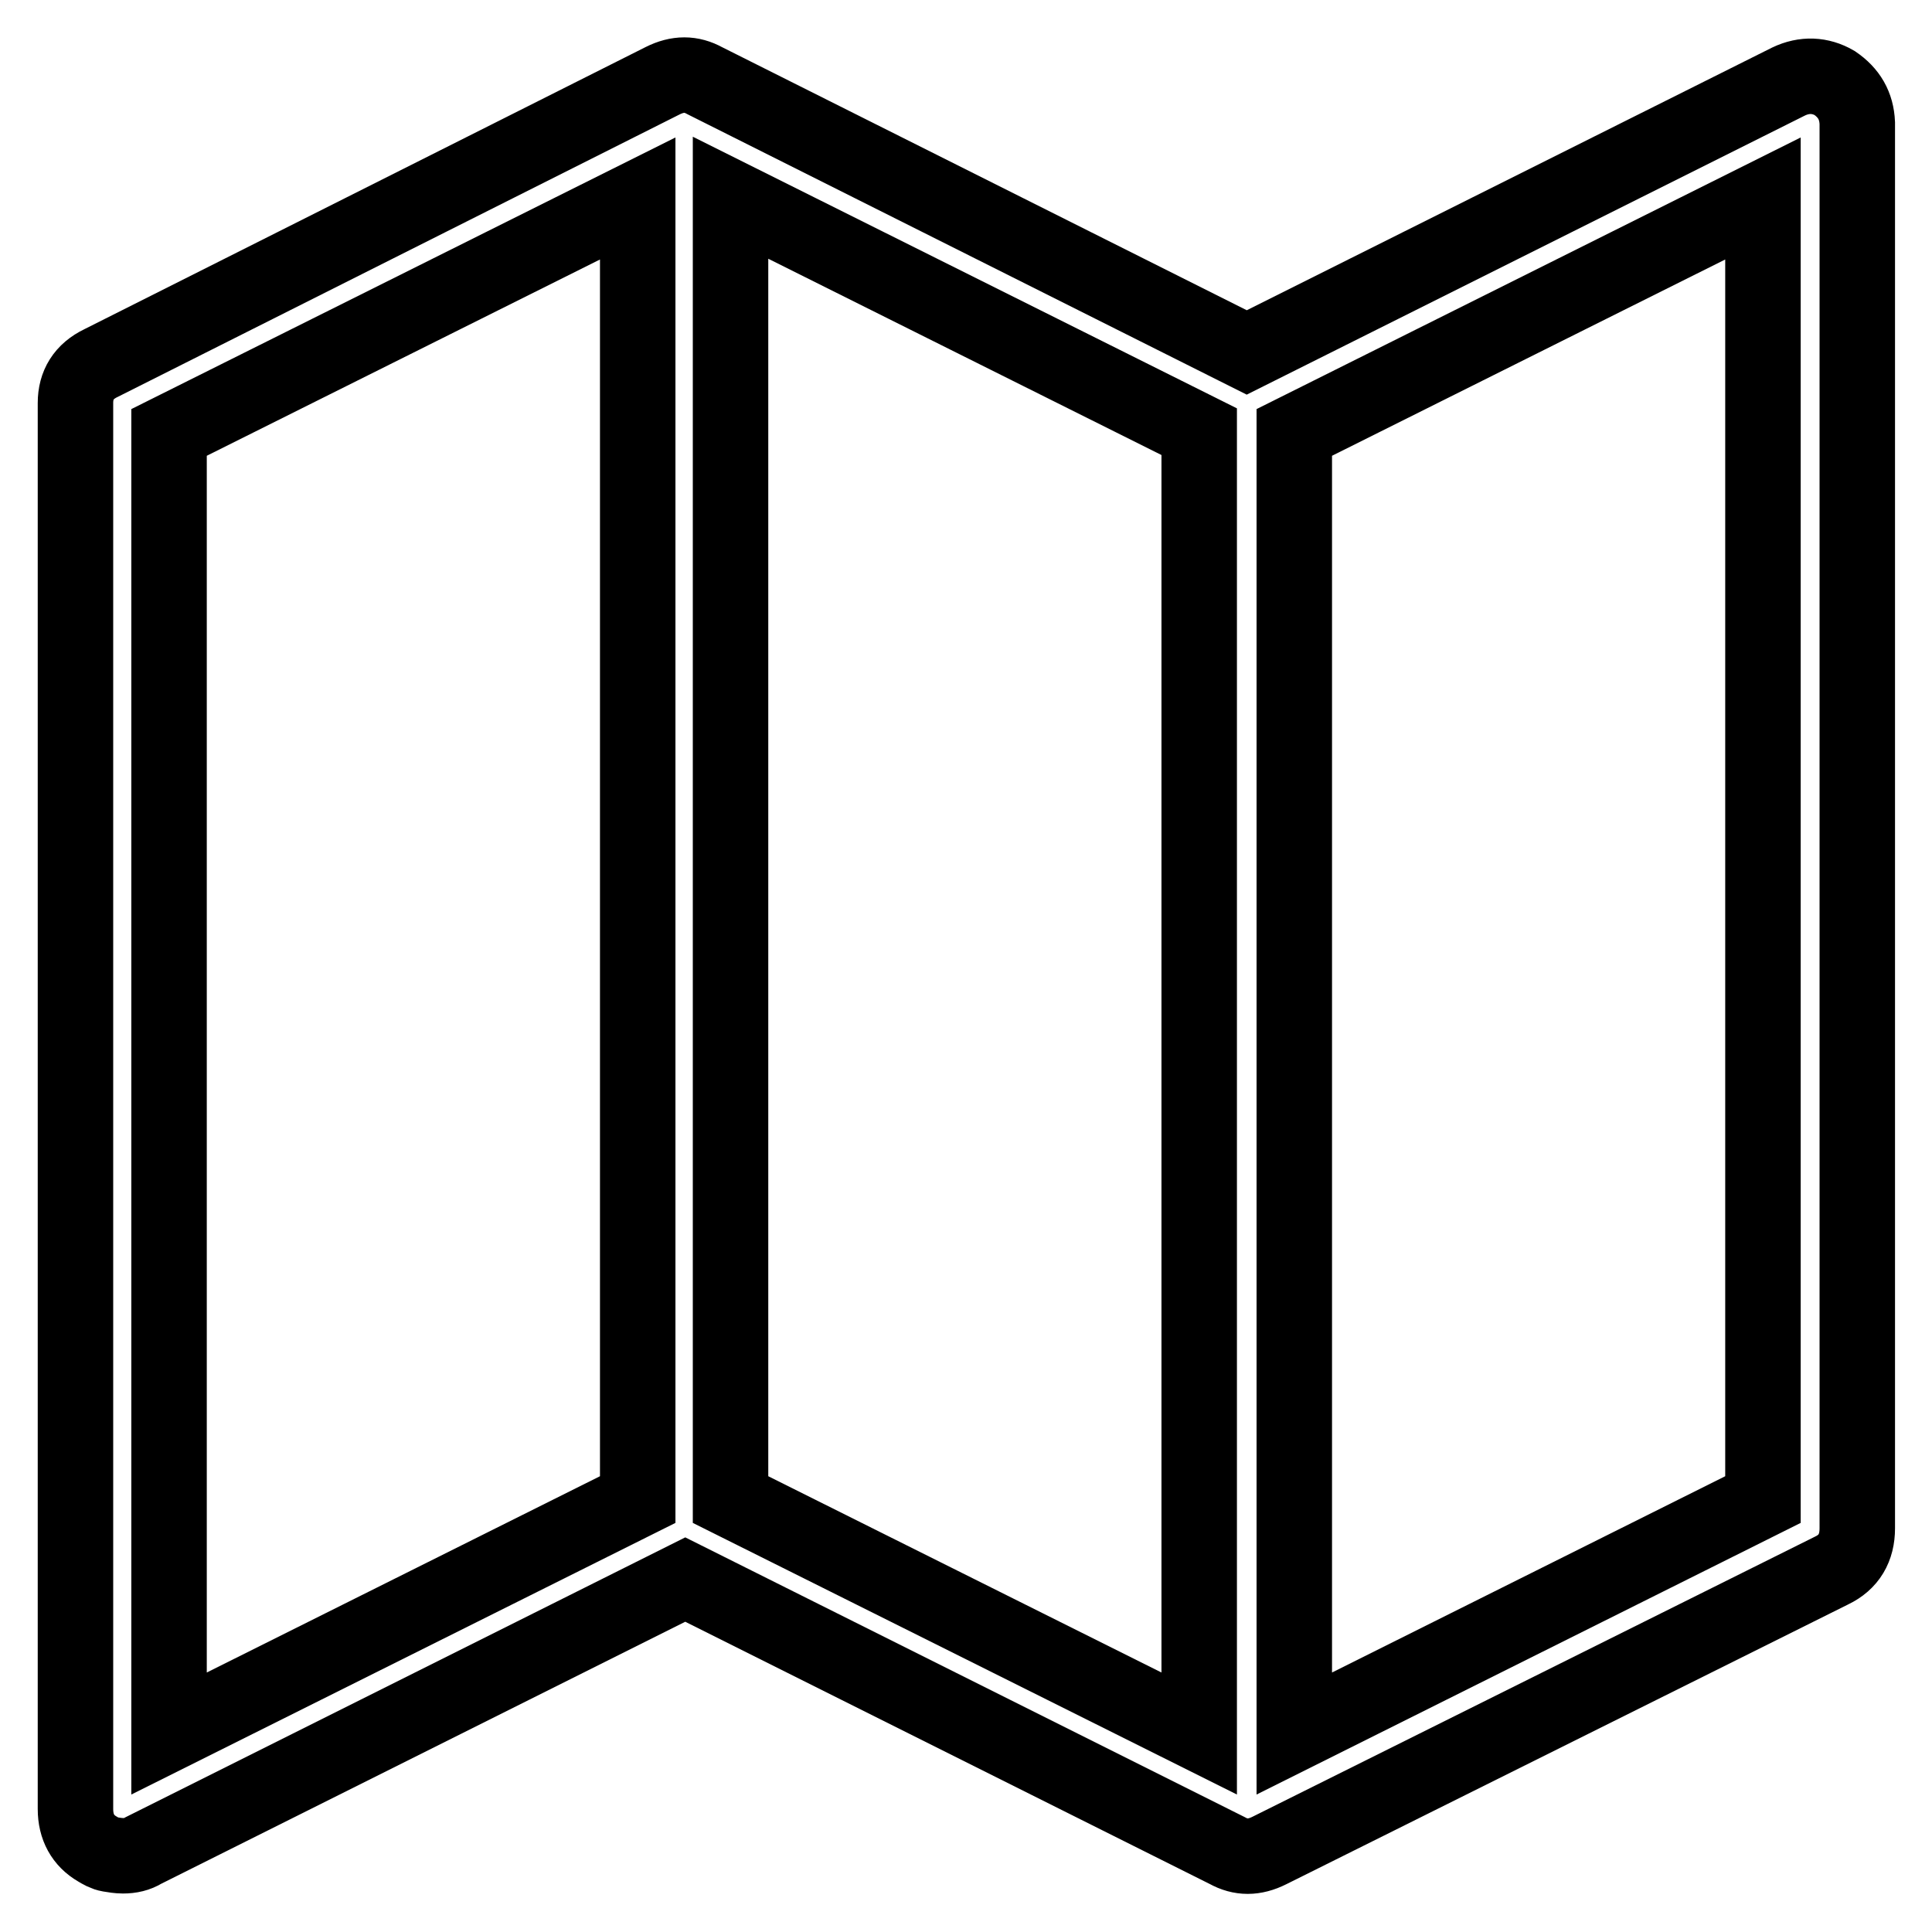
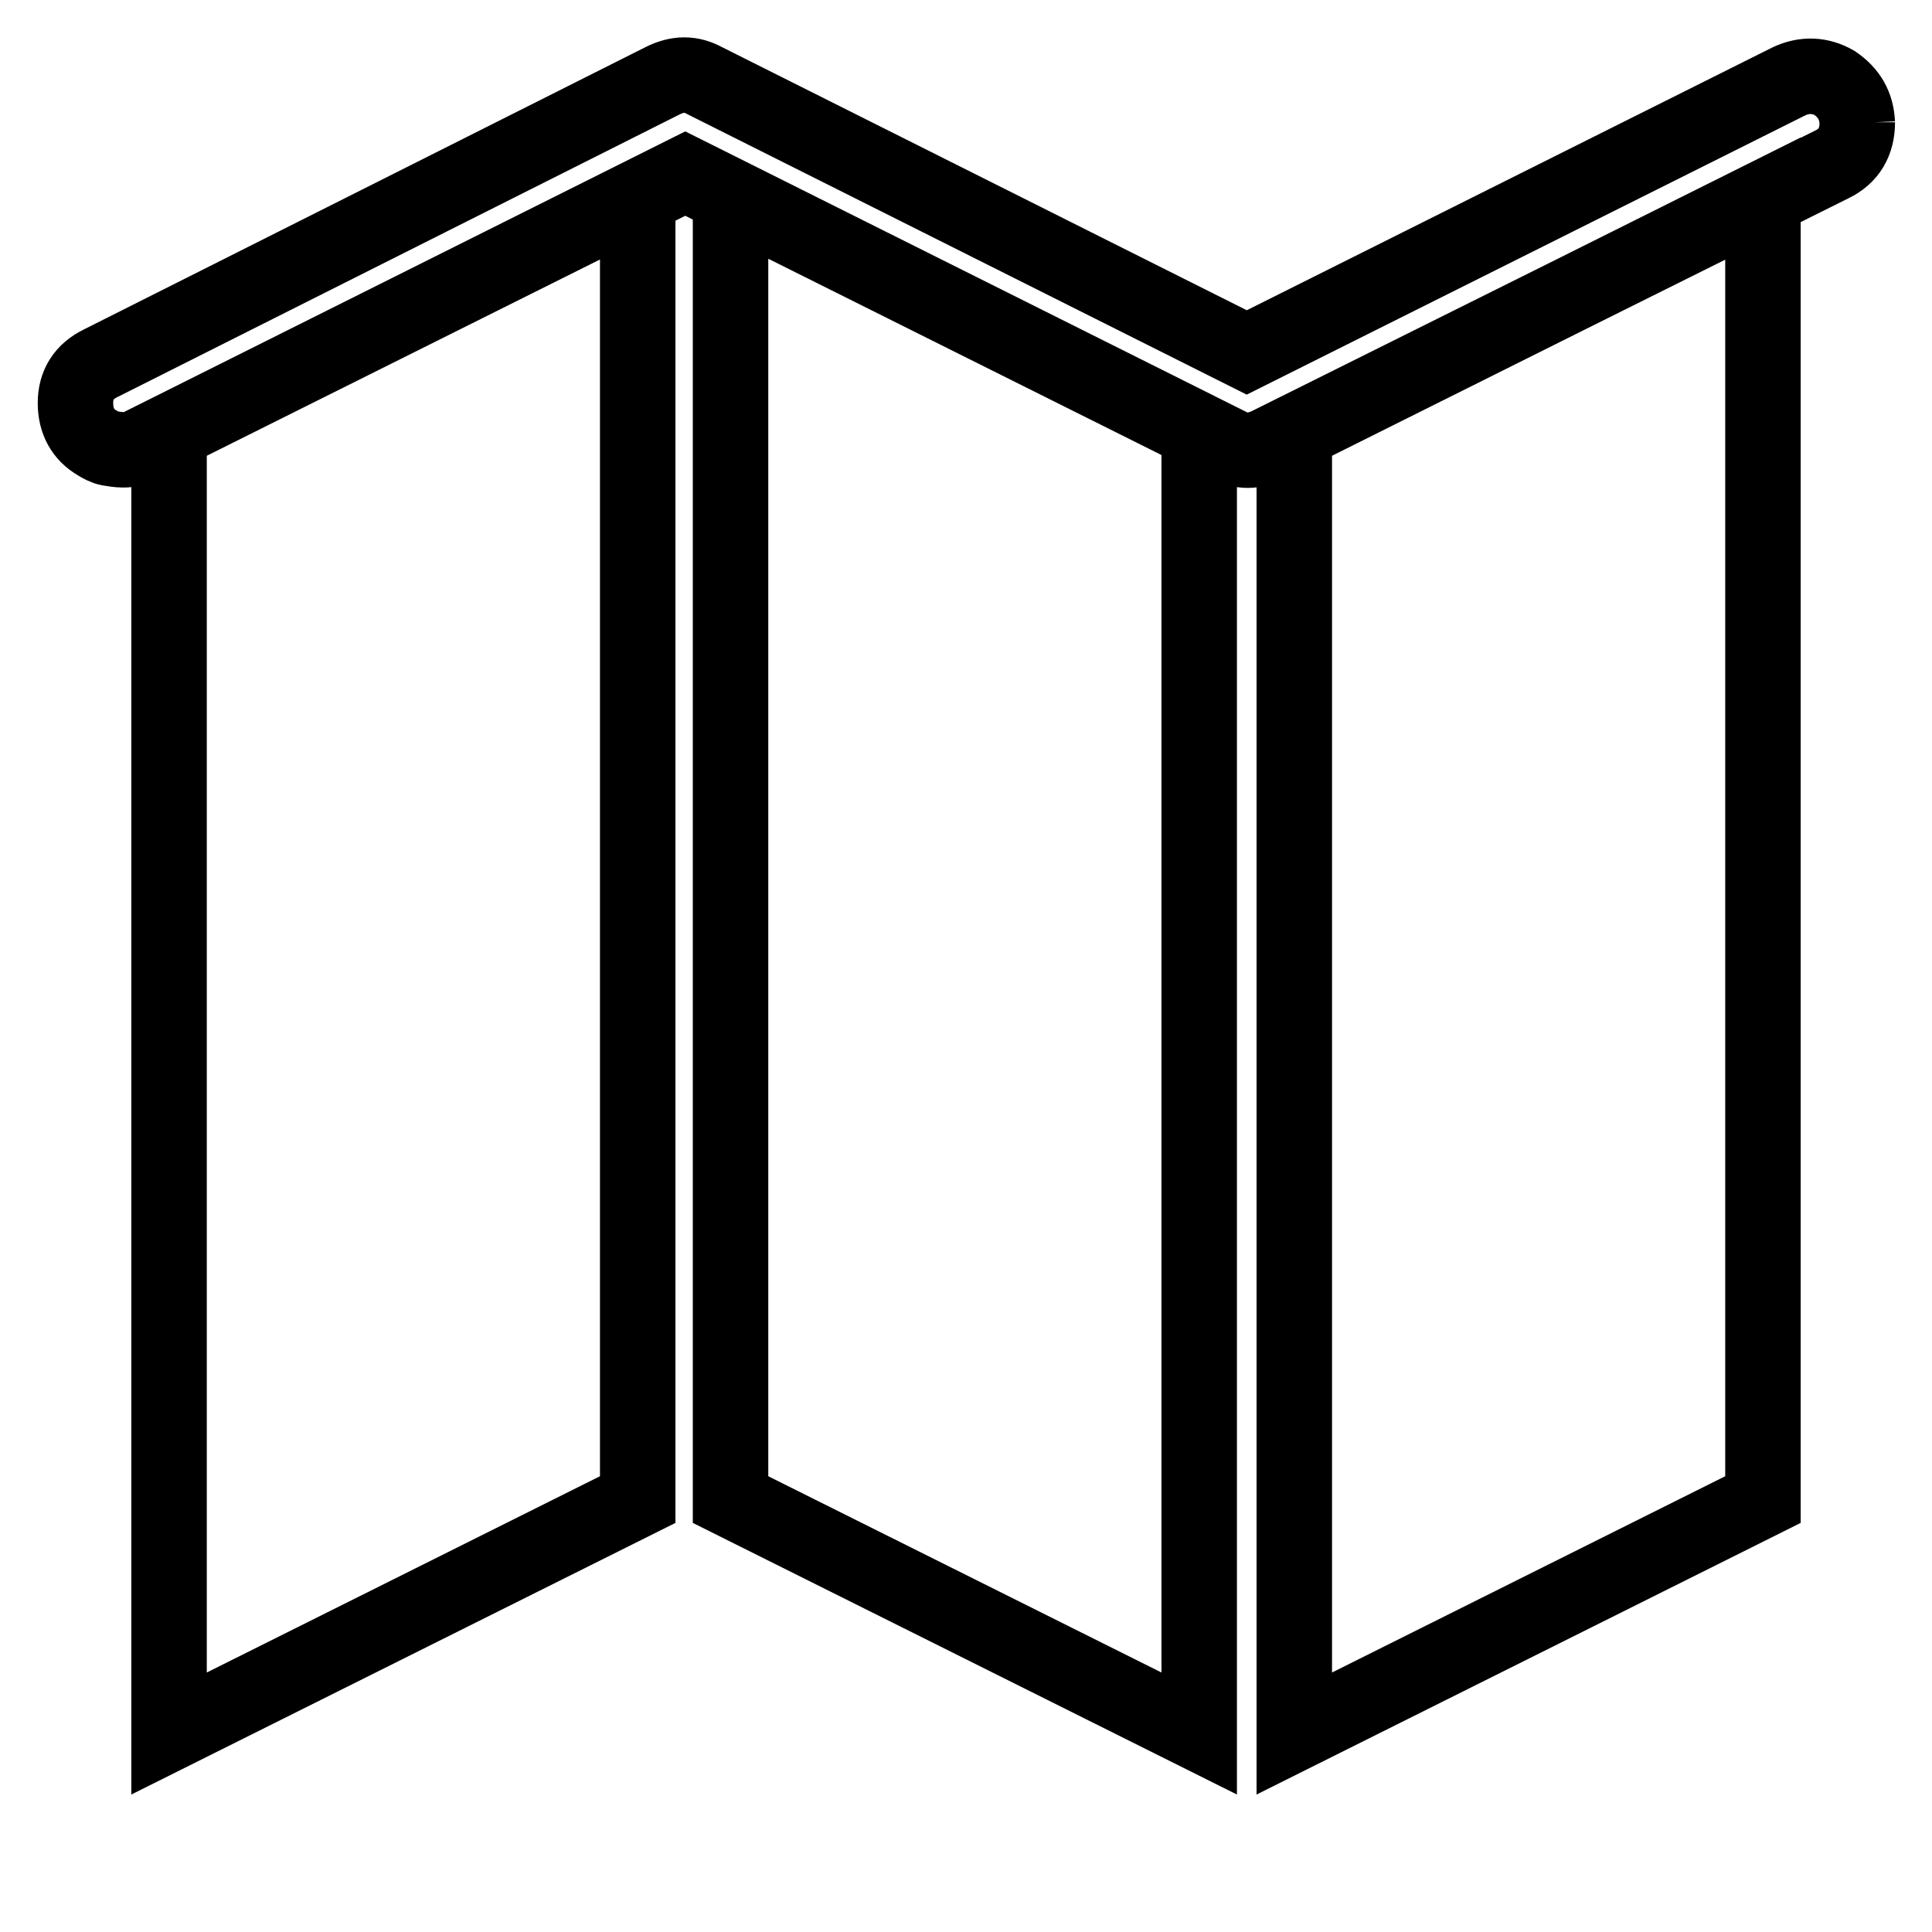
<svg xmlns="http://www.w3.org/2000/svg" version="1.1" x="0px" y="0px" viewBox="0 0 256 256" enable-background="new 0 0 256 256" xml:space="preserve">
  <g>
-     <path stroke-width="10" fill-opacity="0" stroke="#000000" d="M243.1,11c-1.9-1.1-4-1.2-6.1-0.2l-71.8,35.9L93.4,10.7c-1.8-1-3.6-1-5.6,0L13.4,48.1 C11.1,49.2,10,51,10,53.4v186.3c0,2.4,1,4.2,2.9,5.3c0.5,0.3,1,0.6,1.6,0.7s1.2,0.2,1.8,0.2c1,0,1.9-0.2,2.7-0.7l71.8-35.9 l71.8,35.9c1.8,1,3.6,1,5.6,0l74.5-37.1c2.3-1.1,3.4-3,3.4-5.6V16.3C246,14,245,12.3,243.1,11L243.1,11z M84.5,198.7l-62.1,31V57.3 l62.1-31V198.7z M96.8,26.2l62.1,31v172.5l-62.1-31V26.2z M233.6,198.7l-62.1,31V57.3l62.1-31V198.7z" />
+     <path stroke-width="10" fill-opacity="0" stroke="#000000" d="M243.1,11c-1.9-1.1-4-1.2-6.1-0.2l-71.8,35.9L93.4,10.7c-1.8-1-3.6-1-5.6,0L13.4,48.1 C11.1,49.2,10,51,10,53.4c0,2.4,1,4.2,2.9,5.3c0.5,0.3,1,0.6,1.6,0.7s1.2,0.2,1.8,0.2c1,0,1.9-0.2,2.7-0.7l71.8-35.9 l71.8,35.9c1.8,1,3.6,1,5.6,0l74.5-37.1c2.3-1.1,3.4-3,3.4-5.6V16.3C246,14,245,12.3,243.1,11L243.1,11z M84.5,198.7l-62.1,31V57.3 l62.1-31V198.7z M96.8,26.2l62.1,31v172.5l-62.1-31V26.2z M233.6,198.7l-62.1,31V57.3l62.1-31V198.7z" />
  </g>
</svg>